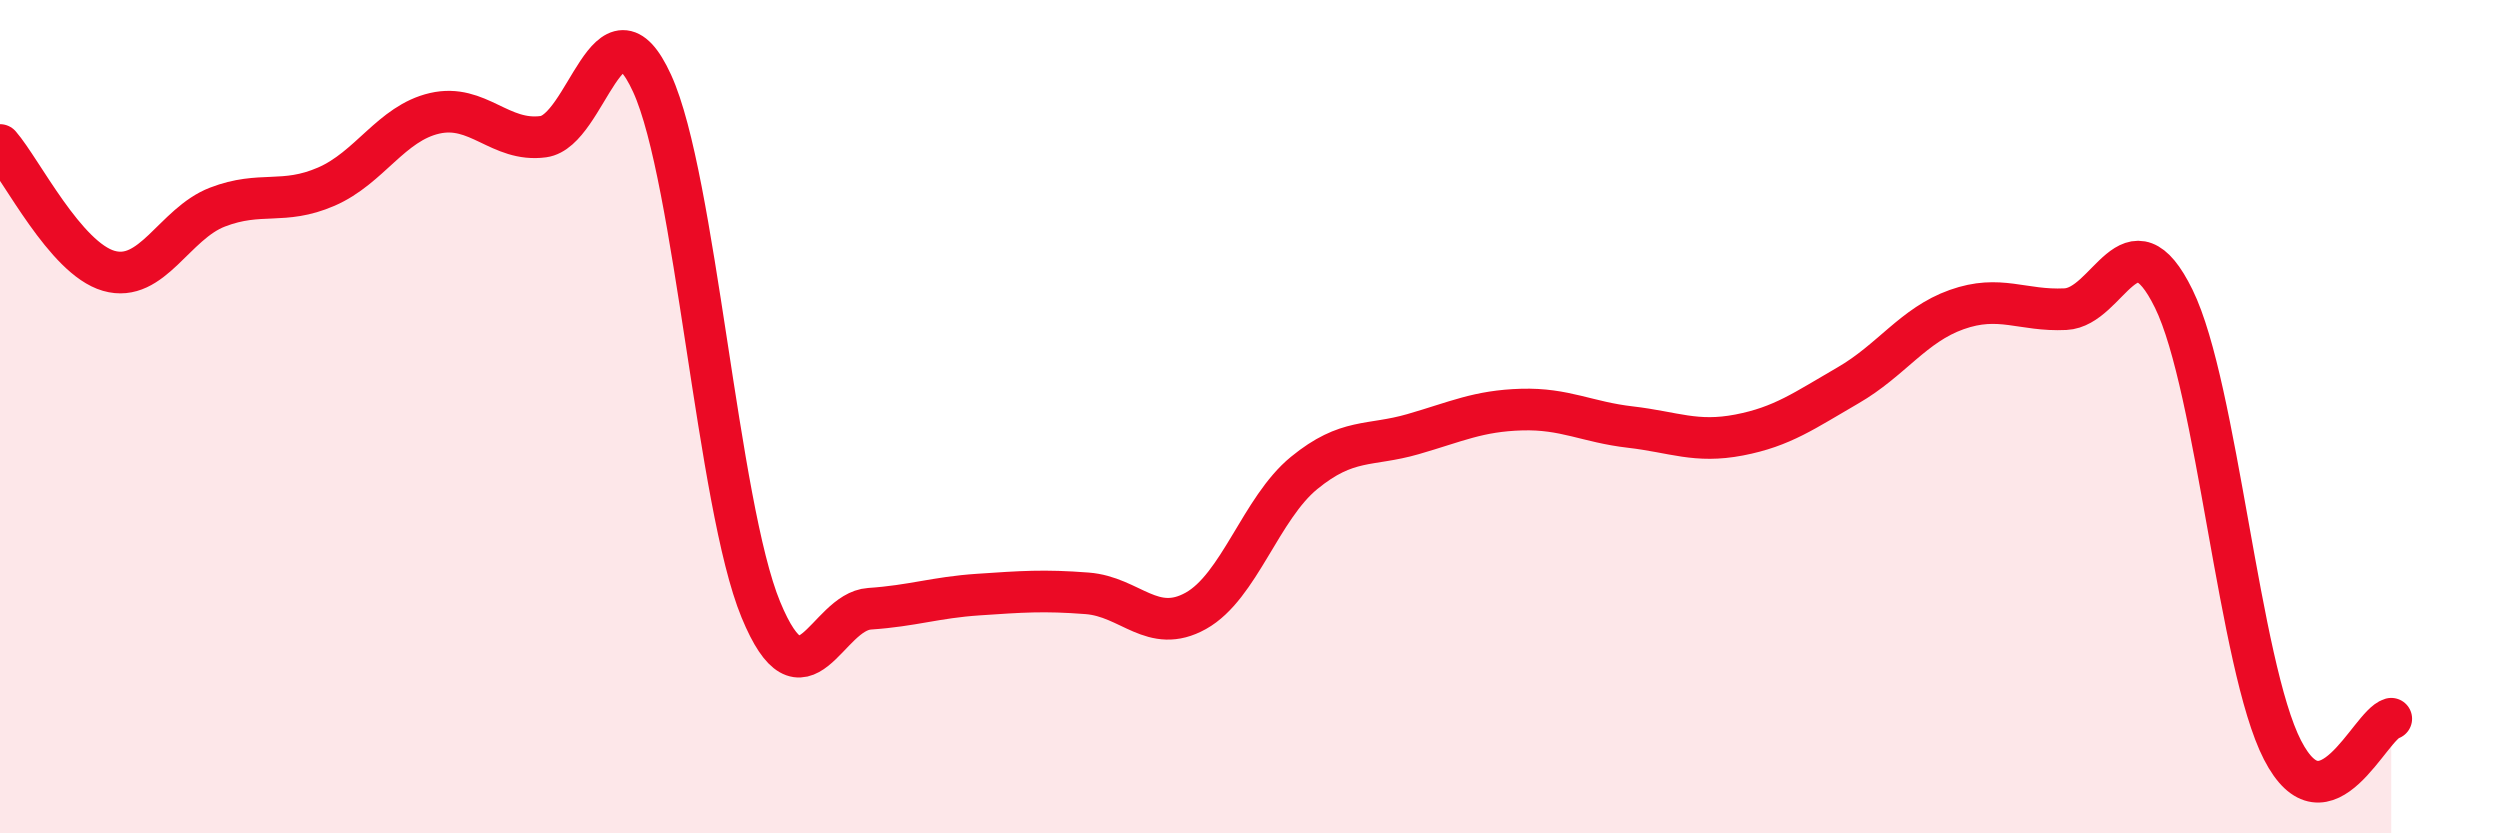
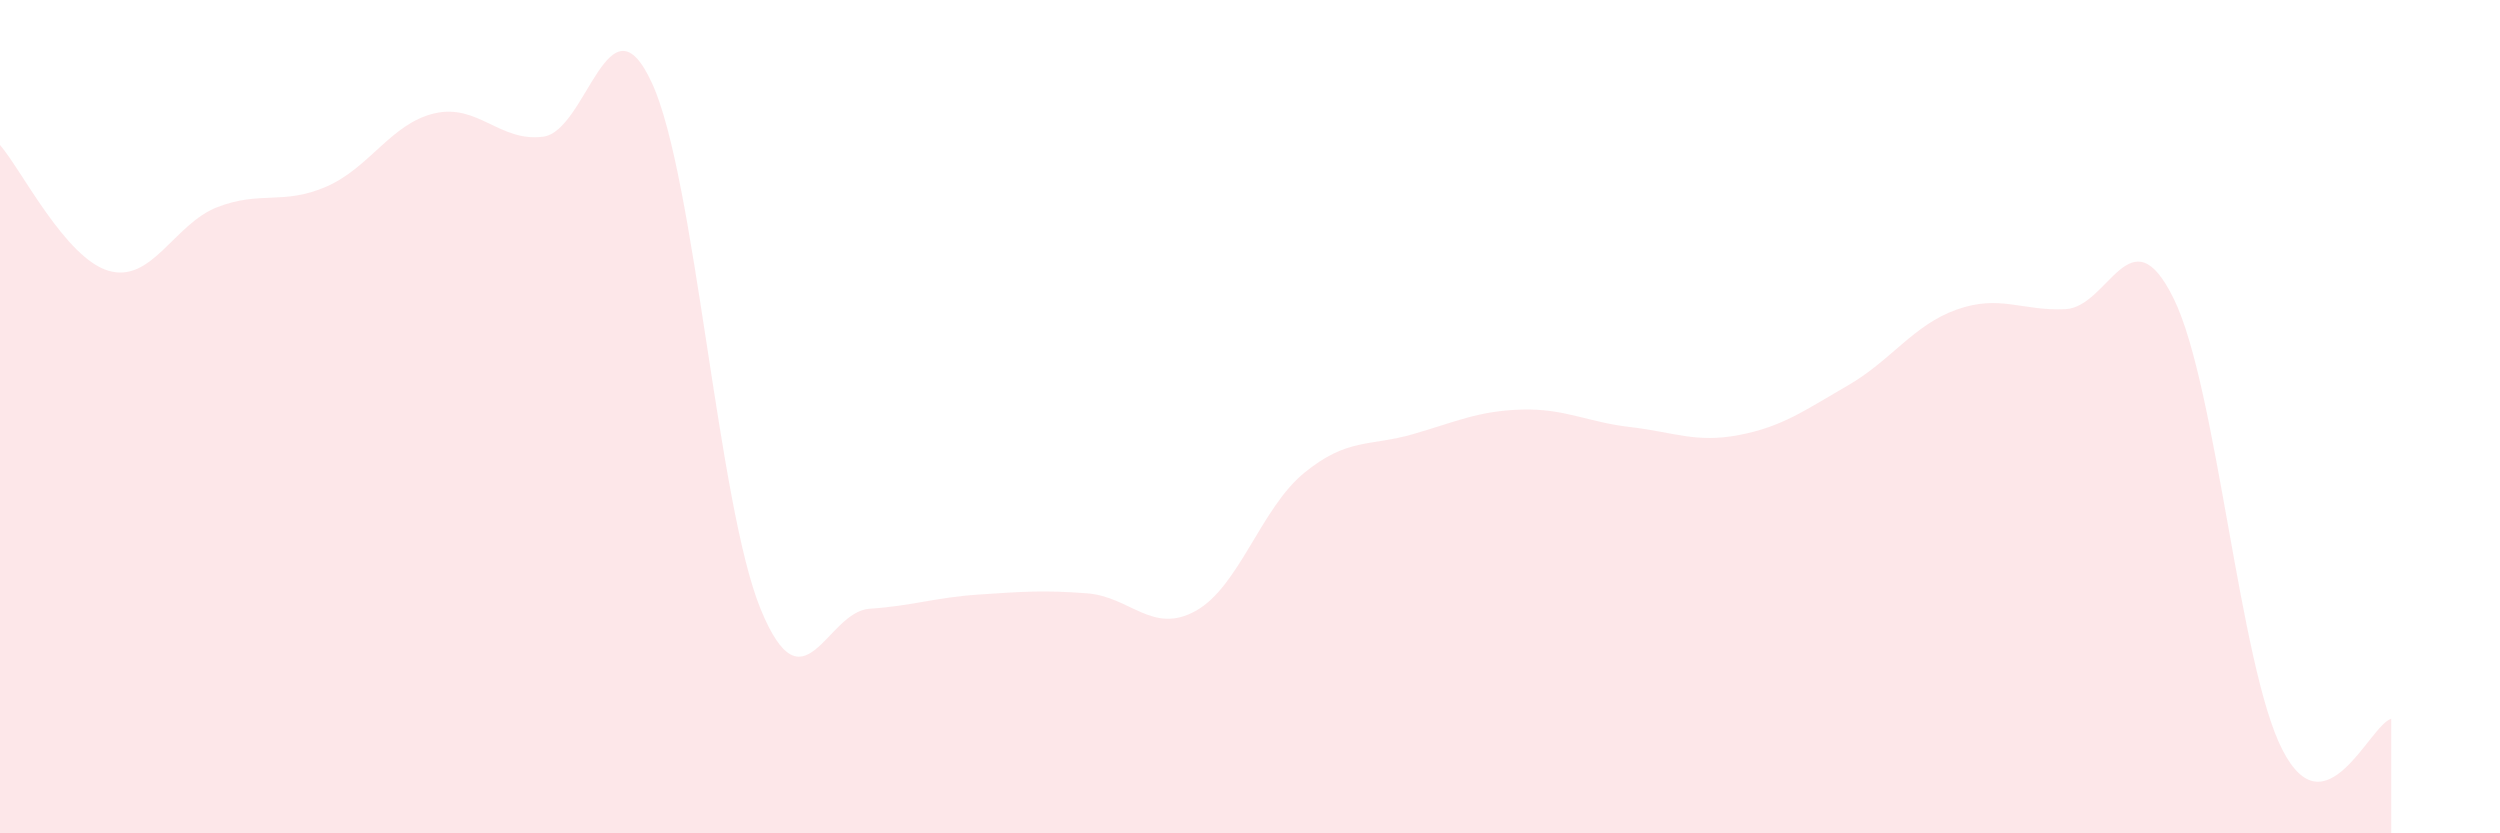
<svg xmlns="http://www.w3.org/2000/svg" width="60" height="20" viewBox="0 0 60 20">
  <path d="M 0,3.48 C 0.52,4.08 1.57,6.2 2.61,6.5 C 3.65,6.8 4.18,5.37 5.22,4.97 C 6.26,4.57 6.79,4.93 7.83,4.48 C 8.87,4.03 9.39,2.96 10.43,2.72 C 11.47,2.48 12,3.42 13.04,3.28 C 14.08,3.14 14.61,-0.27 15.65,2 C 16.69,4.27 17.22,12.11 18.26,14.63 C 19.3,17.15 19.83,14.68 20.87,14.61 C 21.91,14.54 22.44,14.34 23.48,14.27 C 24.52,14.2 25.05,14.16 26.09,14.24 C 27.13,14.32 27.66,15.24 28.7,14.66 C 29.74,14.08 30.26,12.2 31.3,11.35 C 32.34,10.5 32.87,10.72 33.91,10.42 C 34.95,10.12 35.48,9.86 36.52,9.83 C 37.56,9.8 38.09,10.13 39.13,10.25 C 40.17,10.37 40.7,10.64 41.74,10.44 C 42.78,10.24 43.31,9.85 44.35,9.25 C 45.39,8.65 45.92,7.8 46.96,7.43 C 48,7.06 48.53,7.47 49.57,7.42 C 50.61,7.37 51.13,5.05 52.17,7.17 C 53.21,9.29 53.74,15.98 54.78,18 C 55.82,20.02 56.87,17.4 57.39,17.25L57.39 20L0 20Z" fill="#EB0A25" opacity="0.1" stroke-linecap="round" stroke-linejoin="round" />
-   <path d="M 0,3.48 C 0.52,4.08 1.57,6.2 2.61,6.5 C 3.65,6.8 4.18,5.37 5.22,4.97 C 6.26,4.57 6.79,4.93 7.83,4.48 C 8.87,4.03 9.39,2.96 10.43,2.72 C 11.47,2.48 12,3.42 13.04,3.28 C 14.08,3.14 14.61,-0.27 15.65,2 C 16.69,4.27 17.22,12.11 18.26,14.63 C 19.3,17.15 19.83,14.68 20.87,14.61 C 21.91,14.54 22.44,14.34 23.48,14.27 C 24.52,14.2 25.05,14.16 26.09,14.24 C 27.13,14.32 27.66,15.24 28.7,14.66 C 29.74,14.08 30.26,12.2 31.3,11.35 C 32.34,10.5 32.87,10.72 33.91,10.42 C 34.95,10.12 35.48,9.86 36.52,9.83 C 37.56,9.8 38.09,10.13 39.13,10.25 C 40.17,10.37 40.7,10.64 41.74,10.44 C 42.78,10.24 43.31,9.85 44.35,9.25 C 45.39,8.65 45.92,7.8 46.96,7.43 C 48,7.06 48.53,7.47 49.57,7.42 C 50.61,7.37 51.13,5.05 52.17,7.17 C 53.21,9.29 53.74,15.98 54.78,18 C 55.82,20.02 56.87,17.4 57.39,17.25" stroke="#EB0A25" stroke-width="1" fill="none" stroke-linecap="round" stroke-linejoin="round" />
</svg>